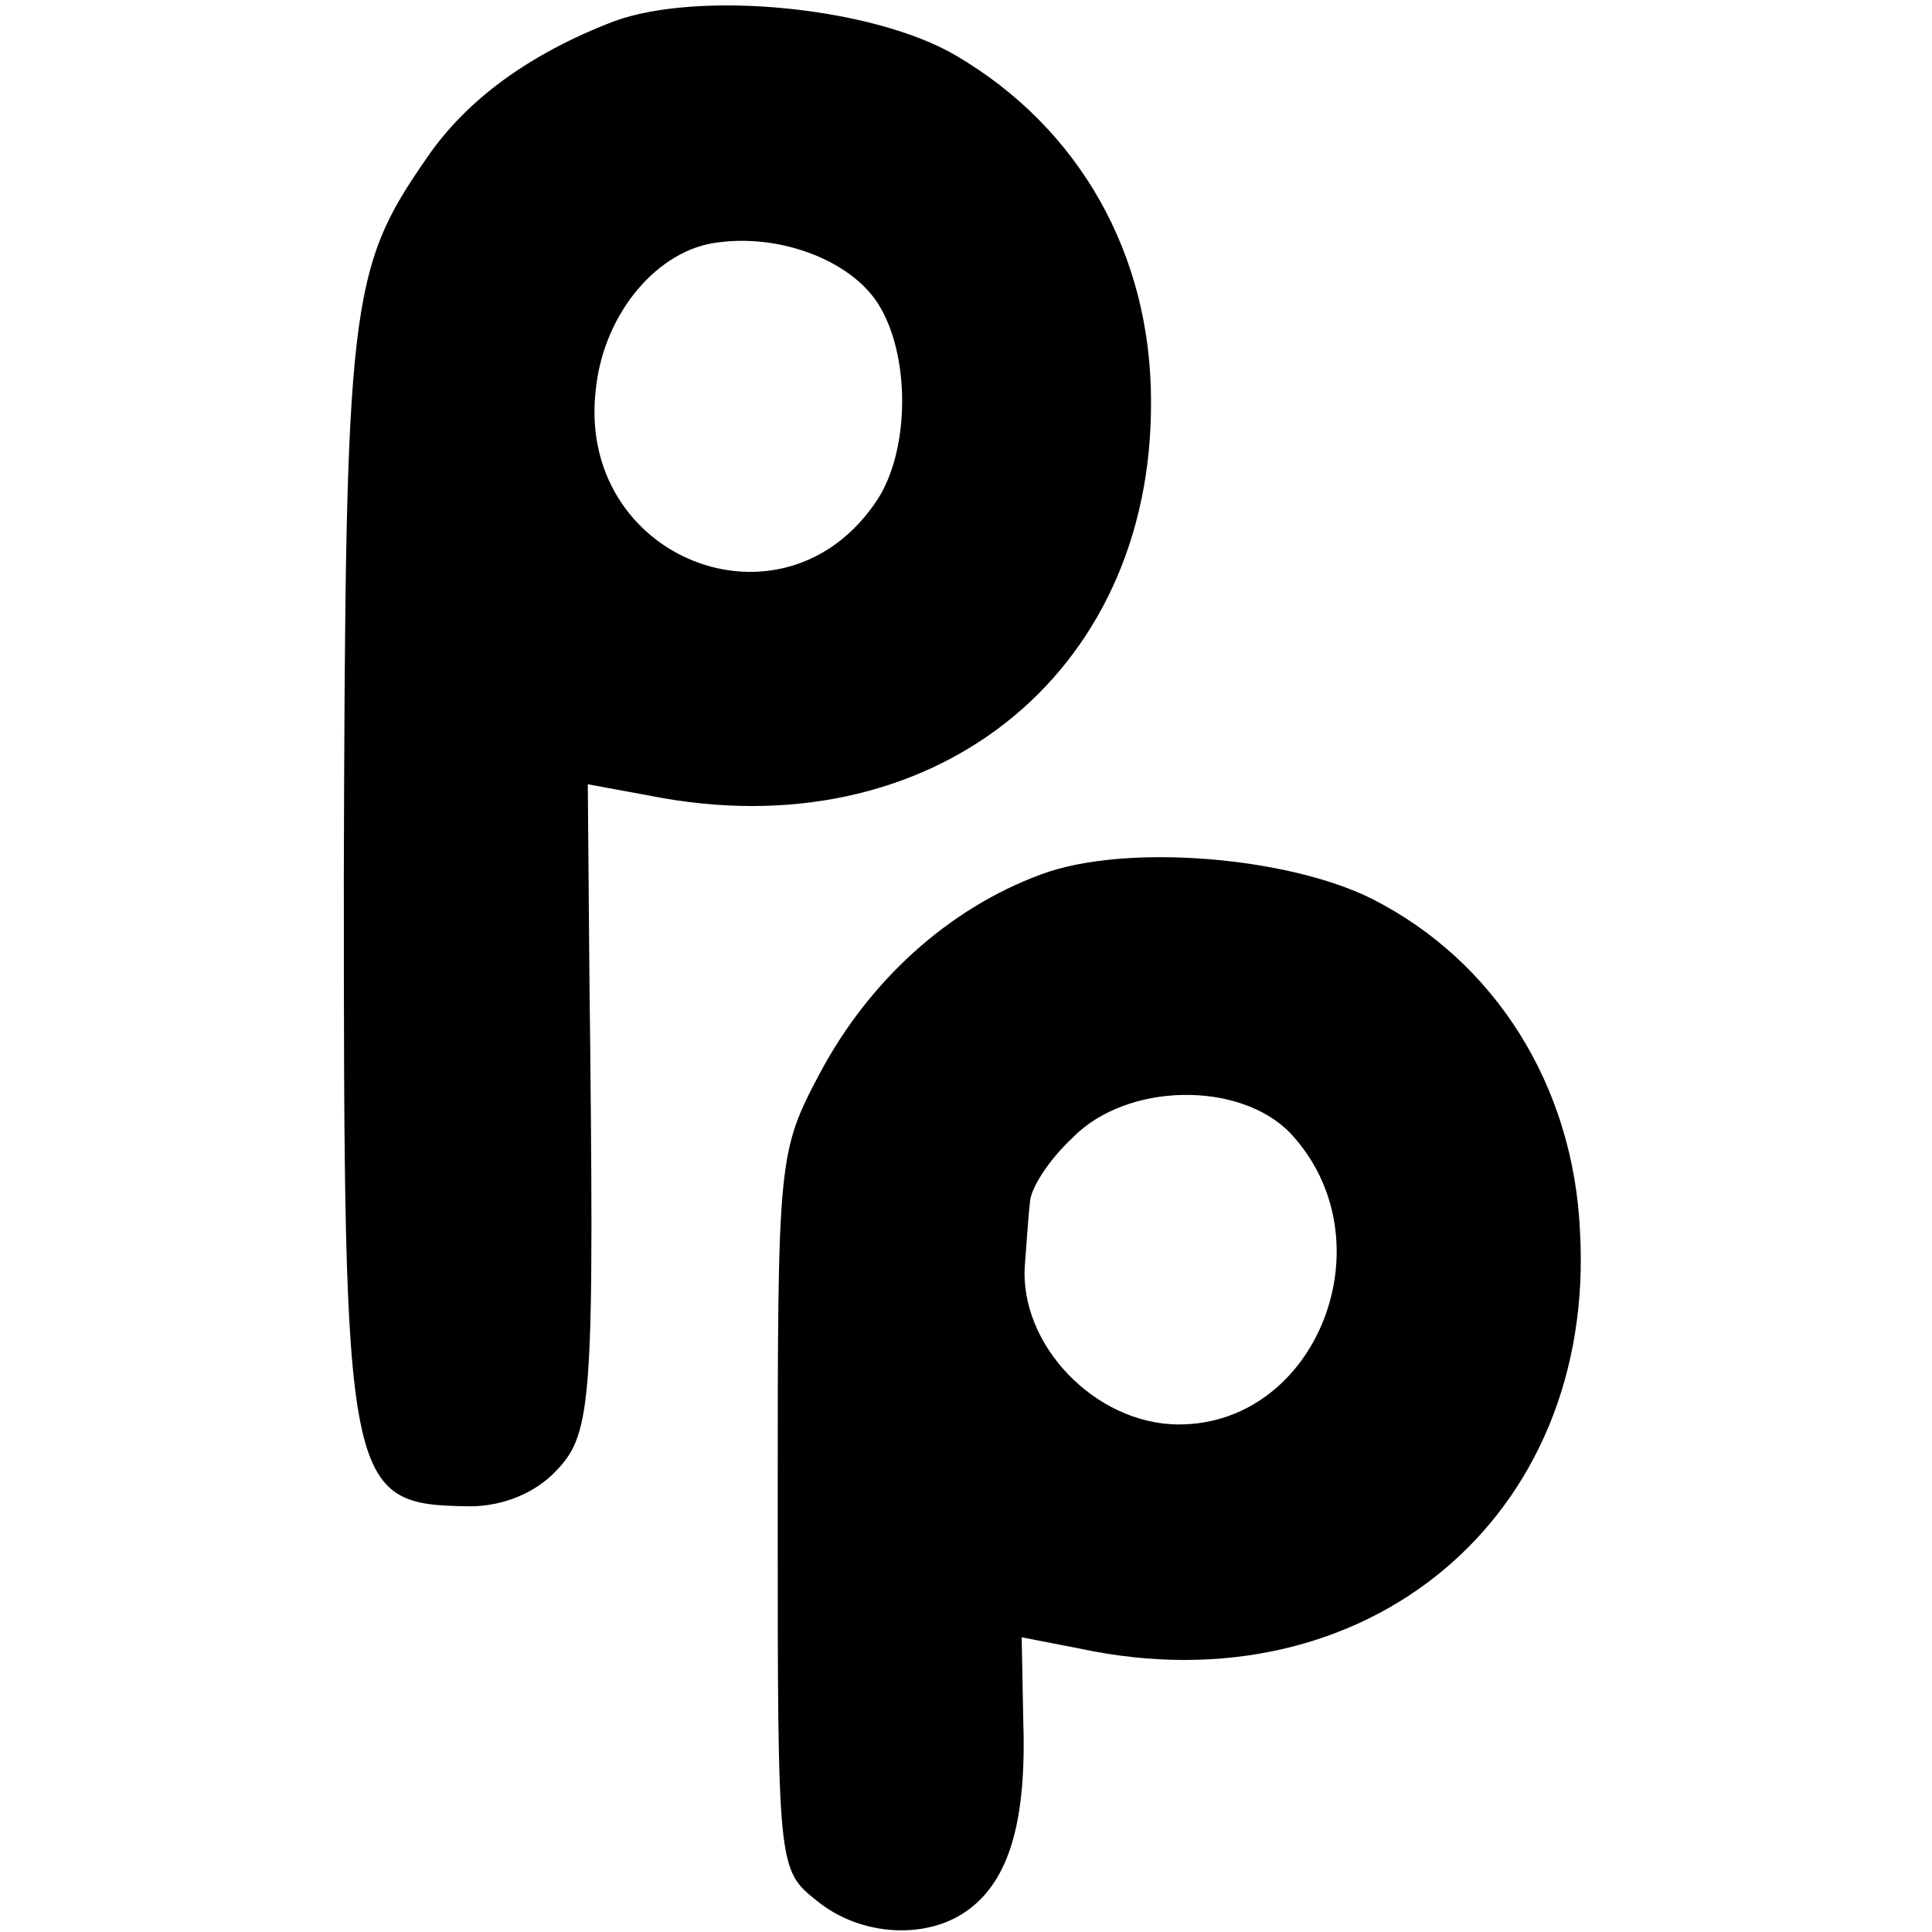
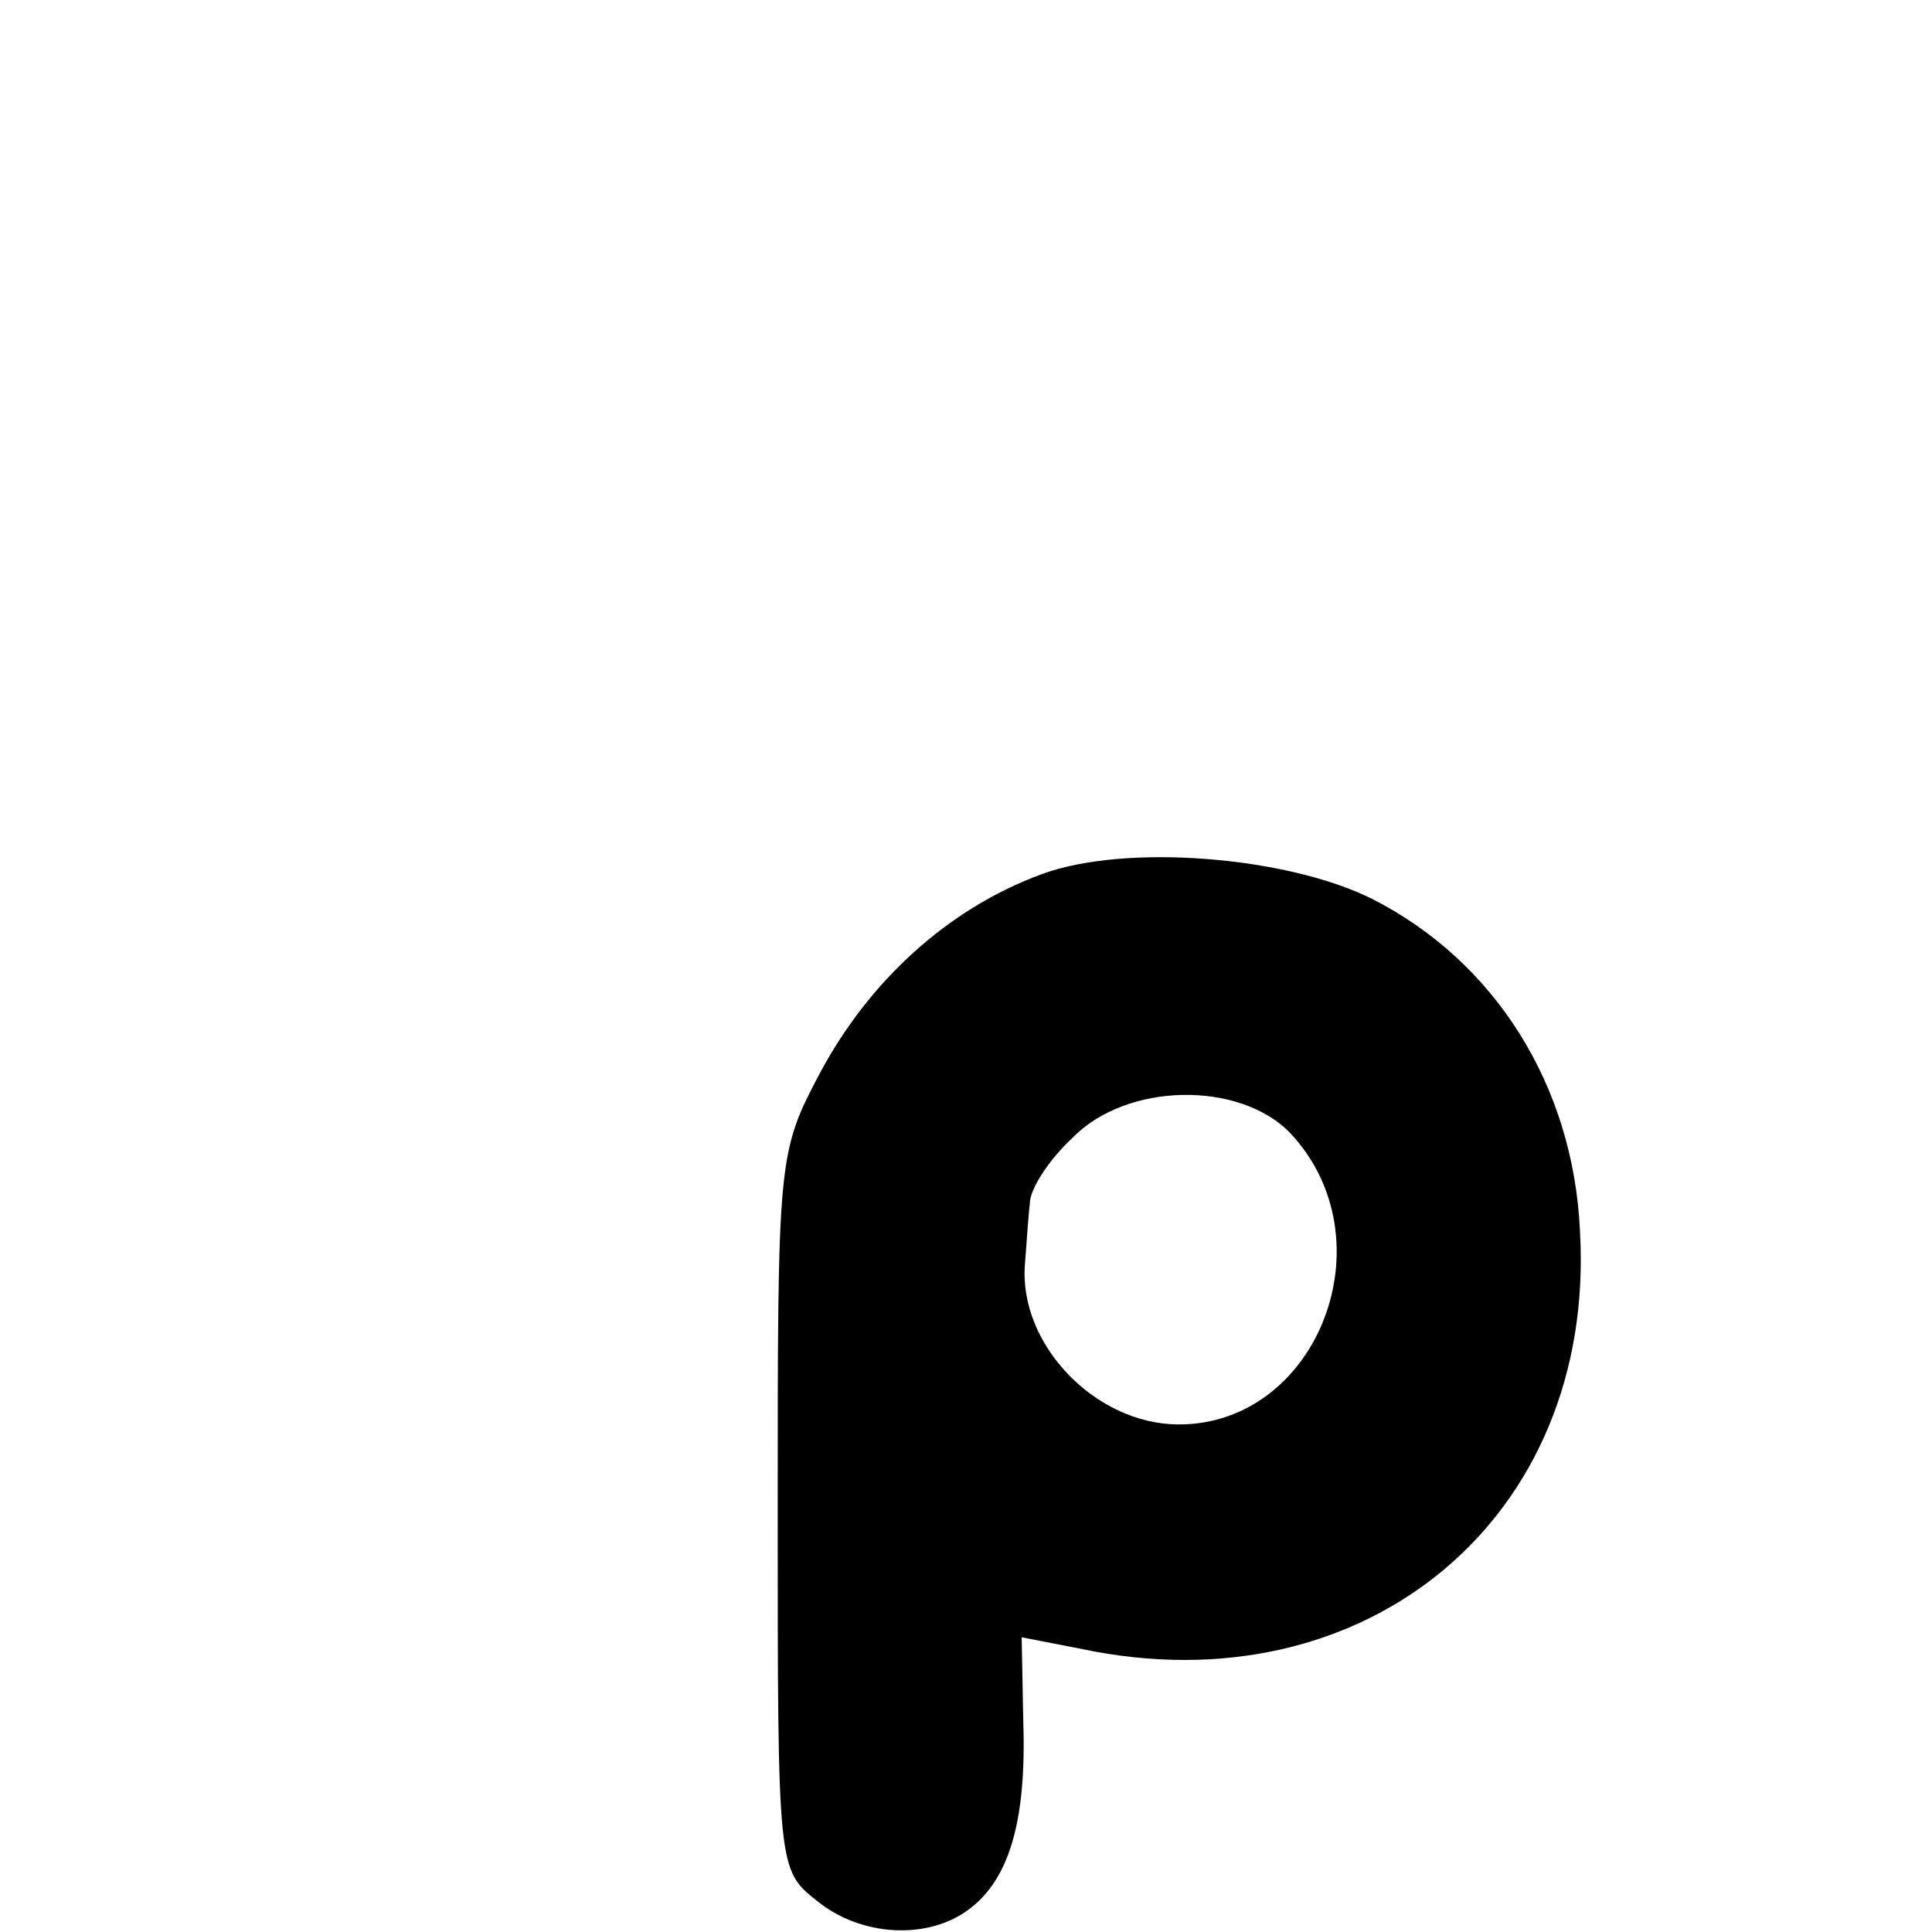
<svg xmlns="http://www.w3.org/2000/svg" version="1.0" width="118pt" height="118pt" viewBox="0 0 118 118" preserveAspectRatio="xMidYMid meet">
  <g transform="translate(0,118) scale(0.1,-0.1)" fill="#000000" stroke="none">
-     <path d="M375 1167 c-52 -20 -90 -48 -114 -83 -48 -69 -50 -89 -51 -437 0 -379 1 -386 77 -387 20 0 40 8 53 22 22 23 23 44 20 301 l-1 118 38 -7 c171 -34 307 73 306 241 0 90 -44 167 -119 211 -51 30 -157 40 -209 21z m161 -172 c20 -31 20 -89 0 -120 -57 -87 -185 -36 -172 68 5 46 38 85 75 89 38 5 80 -11 97 -37z" />
    <path d="M636 646 c-57 -21 -105 -65 -135 -121 -26 -49 -26 -52 -26 -268 0 -218 0 -219 24 -238 27 -22 68 -24 93 -5 24 18 35 53 33 114 l-1 52 36 -7 c174 -37 315 80 305 255 -4 89 -52 165 -127 203 -52 26 -151 34 -202 15z m152 -158 c61 -65 17 -178 -68 -178 -51 0 -98 49 -94 98 1 12 2 29 3 37 0 9 12 27 26 40 33 34 102 35 133 3z" />
  </g>
</svg>